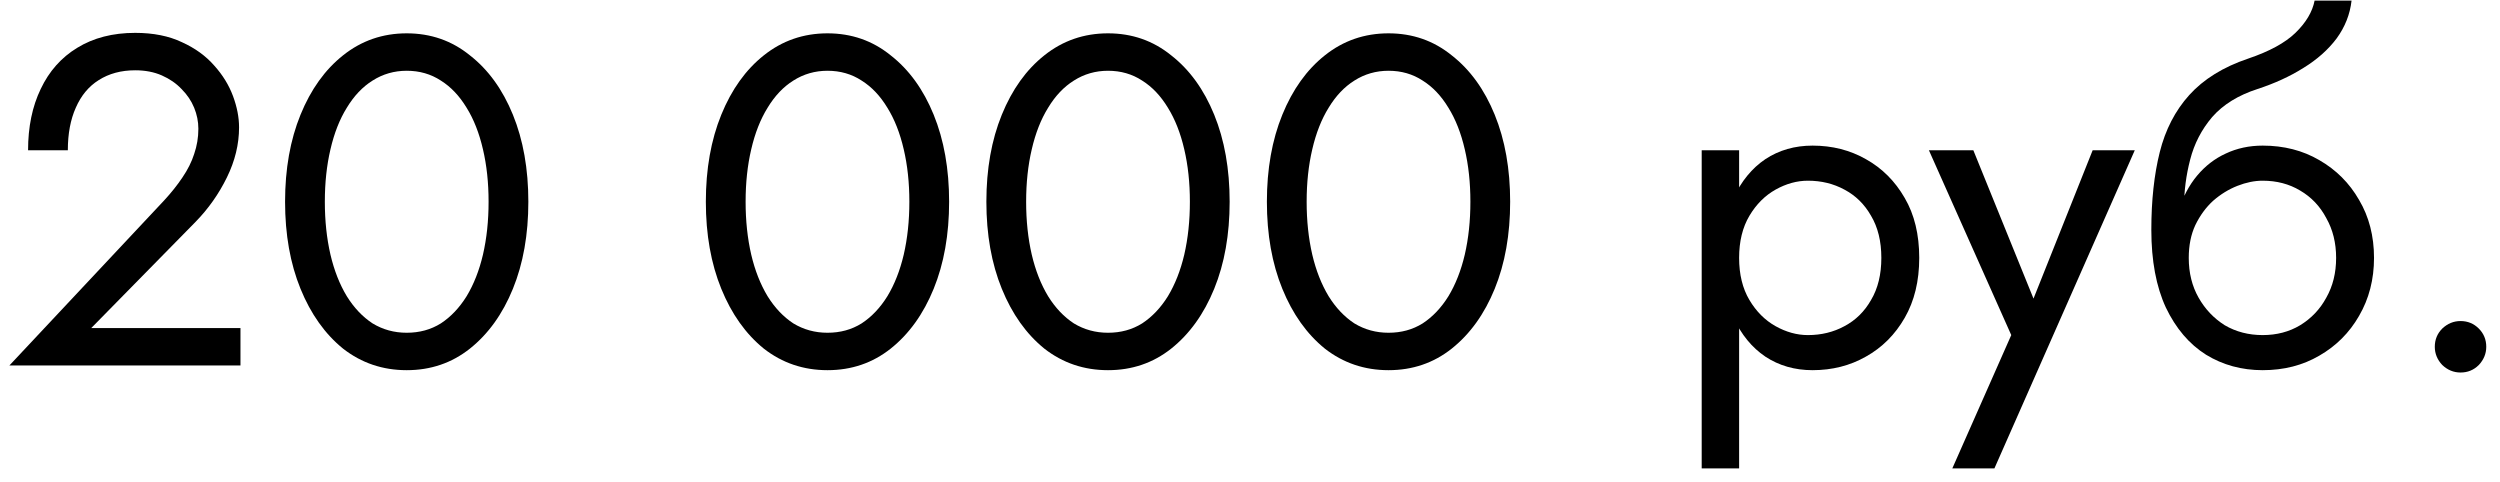
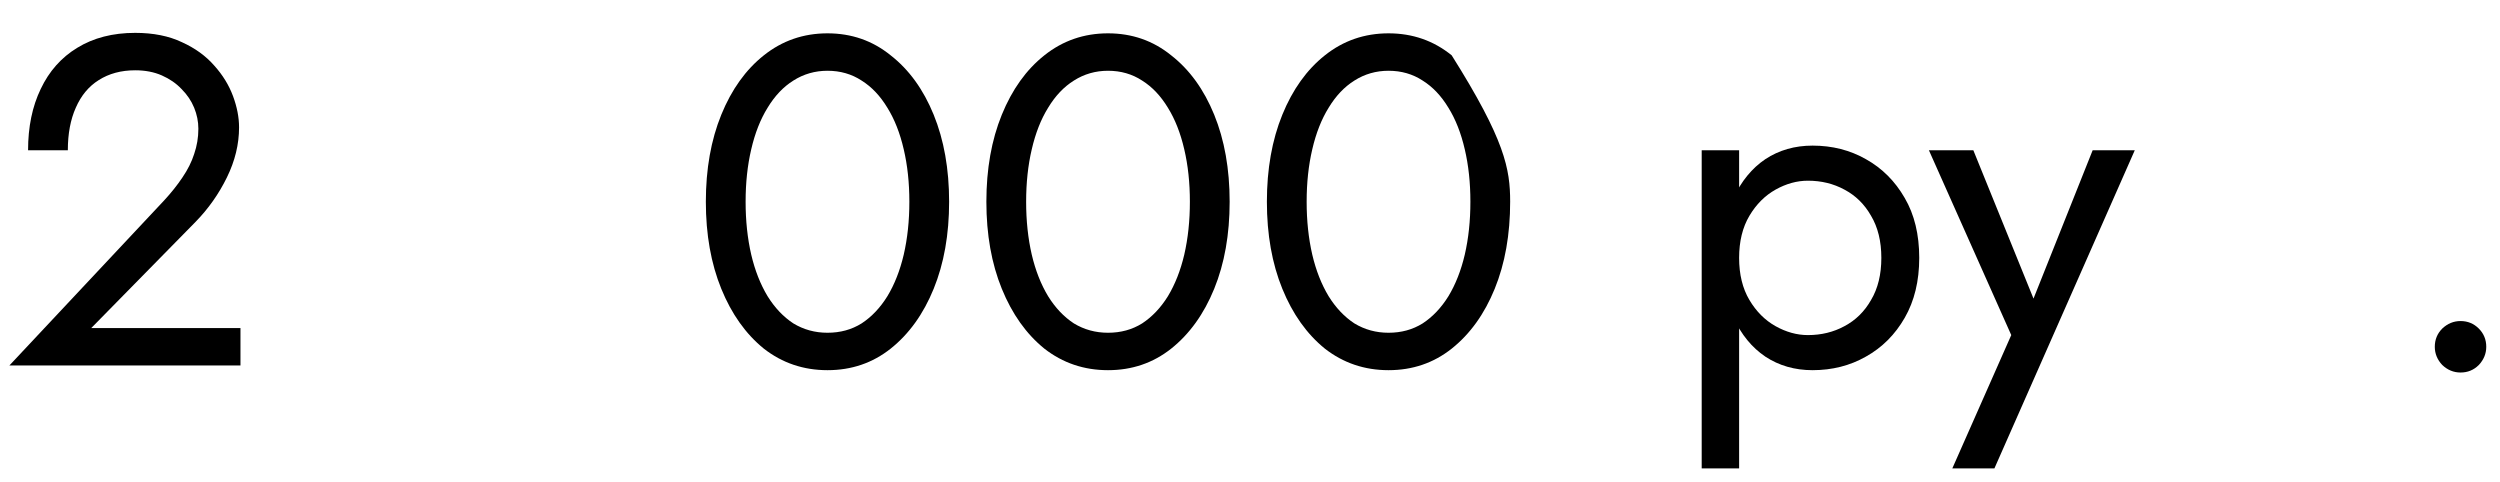
<svg xmlns="http://www.w3.org/2000/svg" width="171" height="33" viewBox="0 0 171 33" fill="none">
  <path d="M166.54 23.72C166.54 23.229 166.711 22.813 167.052 22.472C167.415 22.131 167.831 21.96 168.3 21.96C168.791 21.96 169.207 22.131 169.548 22.472C169.889 22.813 170.06 23.229 170.06 23.72C170.06 24.189 169.889 24.605 169.548 24.968C169.207 25.309 168.791 25.48 168.3 25.48C167.831 25.48 167.415 25.309 167.052 24.968C166.711 24.605 166.54 24.189 166.54 23.72Z" fill="black" />
-   <path d="M154.767 12.36V9.96C156.218 9.96 157.509 10.291 158.639 10.952C159.791 11.613 160.698 12.52 161.359 13.672C162.042 14.824 162.383 16.147 162.383 17.64C162.383 19.112 162.042 20.435 161.359 21.608C160.698 22.76 159.791 23.667 158.639 24.328C157.509 24.989 156.218 25.32 154.767 25.32C153.338 25.32 152.047 24.968 150.895 24.264C149.743 23.539 148.826 22.461 148.143 21.032C147.482 19.603 147.151 17.832 147.151 15.72L149.711 17.64C149.711 18.664 149.935 19.571 150.383 20.36C150.831 21.149 151.429 21.779 152.175 22.248C152.943 22.696 153.807 22.92 154.767 22.92C155.727 22.92 156.581 22.696 157.327 22.248C158.095 21.779 158.693 21.149 159.119 20.36C159.567 19.571 159.791 18.664 159.791 17.64C159.791 16.616 159.567 15.709 159.119 14.92C158.693 14.109 158.095 13.48 157.327 13.032C156.581 12.584 155.727 12.36 154.767 12.36ZM148.559 17.64C148.559 16.445 148.709 15.379 149.007 14.44C149.306 13.48 149.733 12.669 150.287 12.008C150.842 11.347 151.493 10.845 152.239 10.504C153.007 10.141 153.85 9.96 154.767 9.96V12.36C154.213 12.36 153.637 12.477 153.039 12.712C152.442 12.947 151.887 13.288 151.375 13.736C150.885 14.184 150.479 14.739 150.159 15.4C149.861 16.04 149.711 16.787 149.711 17.64H148.559ZM147.151 15.72C147.151 13.715 147.343 11.944 147.727 10.408C148.111 8.872 148.783 7.571 149.743 6.504C150.725 5.416 152.069 4.584 153.775 4.008C155.226 3.517 156.303 2.931 157.007 2.248C157.733 1.544 158.17 0.808 158.319 0.04H160.847C160.741 0.979 160.399 1.843 159.823 2.632C159.247 3.4 158.49 4.072 157.551 4.648C156.634 5.224 155.589 5.704 154.415 6.088C153.093 6.515 152.058 7.155 151.311 8.008C150.586 8.861 150.085 9.832 149.807 10.92C149.53 11.987 149.391 13.053 149.391 14.12V17.416L147.151 15.72Z" fill="black" />
  <path d="M146.018 10.28L136.417 32.04H133.538L137.57 22.92L131.938 10.28H134.977L139.65 21.8L138.594 21.672L143.137 10.28H146.018Z" fill="black" />
  <path d="M118.956 32.04H116.396V10.28H118.956V32.04ZM131.276 17.64C131.276 19.219 130.946 20.584 130.284 21.736C129.623 22.888 128.738 23.773 127.628 24.392C126.54 25.011 125.324 25.32 123.98 25.32C122.764 25.32 121.687 25.011 120.748 24.392C119.831 23.773 119.106 22.888 118.572 21.736C118.06 20.584 117.804 19.219 117.804 17.64C117.804 16.04 118.06 14.675 118.572 13.544C119.106 12.392 119.831 11.507 120.748 10.888C121.687 10.269 122.764 9.96 123.98 9.96C125.324 9.96 126.54 10.269 127.628 10.888C128.738 11.507 129.623 12.392 130.284 13.544C130.946 14.675 131.276 16.04 131.276 17.64ZM128.684 17.64C128.684 16.509 128.45 15.549 127.98 14.76C127.532 13.971 126.924 13.373 126.156 12.968C125.41 12.563 124.578 12.36 123.66 12.36C122.914 12.36 122.178 12.563 121.452 12.968C120.727 13.373 120.13 13.971 119.66 14.76C119.191 15.549 118.956 16.509 118.956 17.64C118.956 18.771 119.191 19.731 119.66 20.52C120.13 21.309 120.727 21.907 121.452 22.312C122.178 22.717 122.914 22.92 123.66 22.92C124.578 22.92 125.41 22.717 126.156 22.312C126.924 21.907 127.532 21.309 127.98 20.52C128.45 19.731 128.684 18.771 128.684 17.64Z" fill="black" />
-   <path d="M89.375 13.8C89.375 15.101 89.503 16.307 89.759 17.416C90.015 18.504 90.389 19.453 90.879 20.264C91.37 21.053 91.957 21.672 92.639 22.12C93.343 22.547 94.122 22.76 94.975 22.76C95.85 22.76 96.629 22.547 97.311 22.12C97.994 21.672 98.581 21.053 99.071 20.264C99.562 19.453 99.935 18.504 100.191 17.416C100.447 16.307 100.575 15.101 100.575 13.8C100.575 12.499 100.447 11.304 100.191 10.216C99.935 9.107 99.562 8.157 99.071 7.368C98.581 6.557 97.994 5.939 97.311 5.512C96.629 5.064 95.85 4.84 94.975 4.84C94.122 4.84 93.343 5.064 92.639 5.512C91.957 5.939 91.37 6.557 90.879 7.368C90.389 8.157 90.015 9.107 89.759 10.216C89.503 11.304 89.375 12.499 89.375 13.8ZM86.655 13.8C86.655 11.56 87.007 9.576 87.711 7.848C88.415 6.12 89.386 4.765 90.623 3.784C91.882 2.781 93.333 2.28 94.975 2.28C96.618 2.28 98.058 2.781 99.295 3.784C100.554 4.765 101.535 6.12 102.239 7.848C102.943 9.576 103.295 11.56 103.295 13.8C103.295 16.04 102.943 18.024 102.239 19.752C101.535 21.48 100.554 22.845 99.295 23.848C98.058 24.829 96.618 25.32 94.975 25.32C93.333 25.32 91.882 24.829 90.623 23.848C89.386 22.845 88.415 21.48 87.711 19.752C87.007 18.024 86.655 16.04 86.655 13.8Z" fill="black" />
+   <path d="M89.375 13.8C89.375 15.101 89.503 16.307 89.759 17.416C90.015 18.504 90.389 19.453 90.879 20.264C91.37 21.053 91.957 21.672 92.639 22.12C93.343 22.547 94.122 22.76 94.975 22.76C95.85 22.76 96.629 22.547 97.311 22.12C97.994 21.672 98.581 21.053 99.071 20.264C99.562 19.453 99.935 18.504 100.191 17.416C100.447 16.307 100.575 15.101 100.575 13.8C100.575 12.499 100.447 11.304 100.191 10.216C99.935 9.107 99.562 8.157 99.071 7.368C98.581 6.557 97.994 5.939 97.311 5.512C96.629 5.064 95.85 4.84 94.975 4.84C94.122 4.84 93.343 5.064 92.639 5.512C91.957 5.939 91.37 6.557 90.879 7.368C90.389 8.157 90.015 9.107 89.759 10.216C89.503 11.304 89.375 12.499 89.375 13.8ZM86.655 13.8C86.655 11.56 87.007 9.576 87.711 7.848C88.415 6.12 89.386 4.765 90.623 3.784C91.882 2.781 93.333 2.28 94.975 2.28C96.618 2.28 98.058 2.781 99.295 3.784C102.943 9.576 103.295 11.56 103.295 13.8C103.295 16.04 102.943 18.024 102.239 19.752C101.535 21.48 100.554 22.845 99.295 23.848C98.058 24.829 96.618 25.32 94.975 25.32C93.333 25.32 91.882 24.829 90.623 23.848C89.386 22.845 88.415 21.48 87.711 19.752C87.007 18.024 86.655 16.04 86.655 13.8Z" fill="black" />
  <path d="M70.188 13.8C70.188 15.101 70.316 16.307 70.572 17.416C70.828 18.504 71.201 19.453 71.692 20.264C72.182 21.053 72.769 21.672 73.452 22.12C74.156 22.547 74.934 22.76 75.788 22.76C76.662 22.76 77.441 22.547 78.124 22.12C78.806 21.672 79.393 21.053 79.884 20.264C80.374 19.453 80.748 18.504 81.004 17.416C81.26 16.307 81.388 15.101 81.388 13.8C81.388 12.499 81.26 11.304 81.004 10.216C80.748 9.107 80.374 8.157 79.884 7.368C79.393 6.557 78.806 5.939 78.124 5.512C77.441 5.064 76.662 4.84 75.788 4.84C74.934 4.84 74.156 5.064 73.452 5.512C72.769 5.939 72.182 6.557 71.692 7.368C71.201 8.157 70.828 9.107 70.572 10.216C70.316 11.304 70.188 12.499 70.188 13.8ZM67.468 13.8C67.468 11.56 67.82 9.576 68.524 7.848C69.228 6.12 70.198 4.765 71.436 3.784C72.694 2.781 74.145 2.28 75.788 2.28C77.43 2.28 78.87 2.781 80.108 3.784C81.366 4.765 82.348 6.12 83.052 7.848C83.756 9.576 84.108 11.56 84.108 13.8C84.108 16.04 83.756 18.024 83.052 19.752C82.348 21.48 81.366 22.845 80.108 23.848C78.87 24.829 77.43 25.32 75.788 25.32C74.145 25.32 72.694 24.829 71.436 23.848C70.198 22.845 69.228 21.48 68.524 19.752C67.82 18.024 67.468 16.04 67.468 13.8Z" fill="black" />
  <path d="M51 13.8C51 15.101 51.128 16.307 51.384 17.416C51.64 18.504 52.014 19.453 52.504 20.264C52.995 21.053 53.582 21.672 54.264 22.12C54.968 22.547 55.747 22.76 56.6 22.76C57.475 22.76 58.254 22.547 58.936 22.12C59.619 21.672 60.206 21.053 60.696 20.264C61.187 19.453 61.56 18.504 61.816 17.416C62.072 16.307 62.2 15.101 62.2 13.8C62.2 12.499 62.072 11.304 61.816 10.216C61.56 9.107 61.187 8.157 60.696 7.368C60.206 6.557 59.619 5.939 58.936 5.512C58.254 5.064 57.475 4.84 56.6 4.84C55.747 4.84 54.968 5.064 54.264 5.512C53.582 5.939 52.995 6.557 52.504 7.368C52.014 8.157 51.64 9.107 51.384 10.216C51.128 11.304 51 12.499 51 13.8ZM48.28 13.8C48.28 11.56 48.632 9.576 49.336 7.848C50.04 6.12 51.011 4.765 52.248 3.784C53.507 2.781 54.958 2.28 56.6 2.28C58.243 2.28 59.683 2.781 60.92 3.784C62.179 4.765 63.16 6.12 63.864 7.848C64.568 9.576 64.92 11.56 64.92 13.8C64.92 16.04 64.568 18.024 63.864 19.752C63.16 21.48 62.179 22.845 60.92 23.848C59.683 24.829 58.243 25.32 56.6 25.32C54.958 25.32 53.507 24.829 52.248 23.848C51.011 22.845 50.04 21.48 49.336 19.752C48.632 18.024 48.28 16.04 48.28 13.8Z" fill="black" />
-   <path d="M22.219 13.8C22.219 15.101 22.347 16.307 22.603 17.416C22.859 18.504 23.232 19.453 23.723 20.264C24.214 21.053 24.8 21.672 25.483 22.12C26.187 22.547 26.966 22.76 27.819 22.76C28.694 22.76 29.472 22.547 30.155 22.12C30.838 21.672 31.424 21.053 31.915 20.264C32.406 19.453 32.779 18.504 33.035 17.416C33.291 16.307 33.419 15.101 33.419 13.8C33.419 12.499 33.291 11.304 33.035 10.216C32.779 9.107 32.406 8.157 31.915 7.368C31.424 6.557 30.838 5.939 30.155 5.512C29.472 5.064 28.694 4.84 27.819 4.84C26.966 4.84 26.187 5.064 25.483 5.512C24.8 5.939 24.214 6.557 23.723 7.368C23.232 8.157 22.859 9.107 22.603 10.216C22.347 11.304 22.219 12.499 22.219 13.8ZM19.499 13.8C19.499 11.56 19.851 9.576 20.555 7.848C21.259 6.12 22.23 4.765 23.467 3.784C24.726 2.781 26.176 2.28 27.819 2.28C29.462 2.28 30.902 2.781 32.139 3.784C33.398 4.765 34.379 6.12 35.083 7.848C35.787 9.576 36.139 11.56 36.139 13.8C36.139 16.04 35.787 18.024 35.083 19.752C34.379 21.48 33.398 22.845 32.139 23.848C30.902 24.829 29.462 25.32 27.819 25.32C26.176 25.32 24.726 24.829 23.467 23.848C22.23 22.845 21.259 21.48 20.555 19.752C19.851 18.024 19.499 16.04 19.499 13.8Z" fill="black" />
  <path d="M0.64 25L11.232 13.704C11.723 13.171 12.139 12.648 12.48 12.136C12.843 11.603 13.11 11.069 13.28 10.536C13.472 9.981 13.568 9.405 13.568 8.808C13.568 8.317 13.472 7.837 13.28 7.368C13.088 6.899 12.8 6.472 12.416 6.088C12.053 5.704 11.605 5.395 11.072 5.16C10.539 4.925 9.931 4.808 9.248 4.808C8.288 4.808 7.456 5.032 6.752 5.48C6.069 5.907 5.547 6.536 5.184 7.368C4.821 8.179 4.64 9.149 4.64 10.28H1.92C1.92 8.68 2.208 7.283 2.784 6.088C3.36 4.872 4.192 3.933 5.28 3.272C6.389 2.589 7.712 2.248 9.248 2.248C10.486 2.248 11.552 2.461 12.448 2.888C13.344 3.293 14.08 3.827 14.656 4.488C15.232 5.128 15.659 5.821 15.936 6.568C16.213 7.315 16.352 8.029 16.352 8.712C16.352 9.864 16.075 11.005 15.52 12.136C14.966 13.267 14.251 14.28 13.376 15.176L6.24 22.44H16.448V25H0.64Z" fill="black" />
</svg>